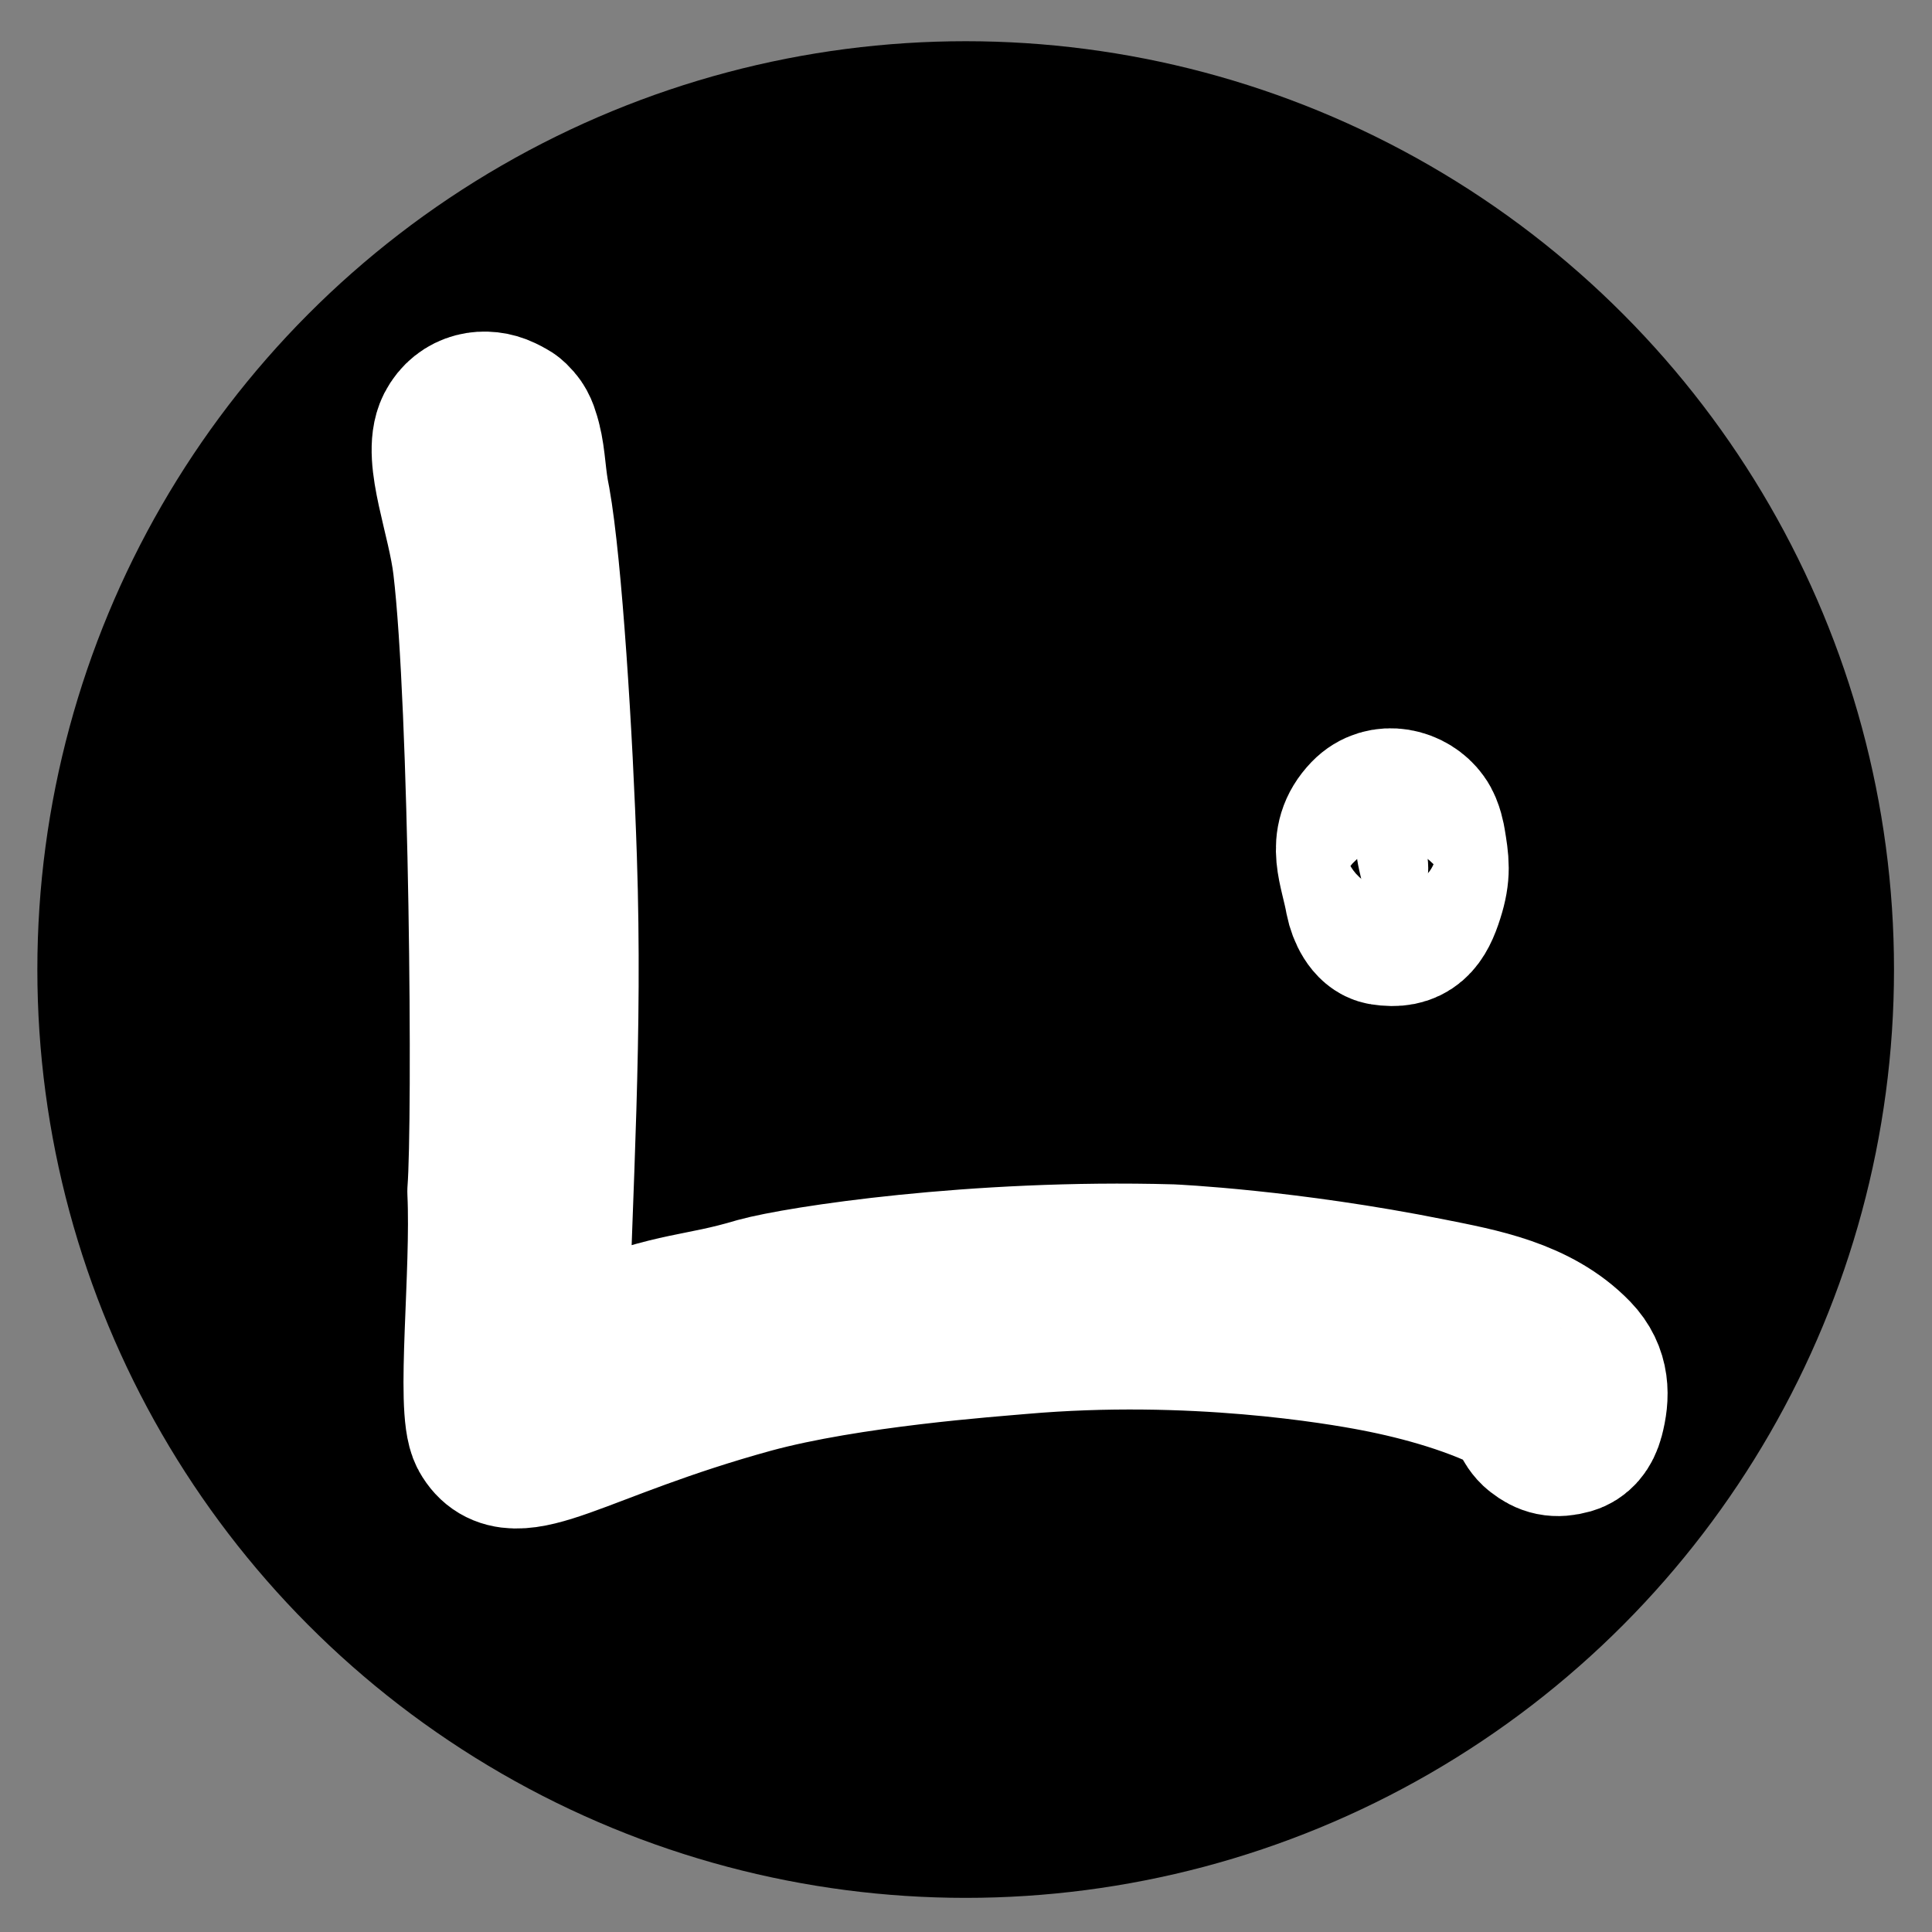
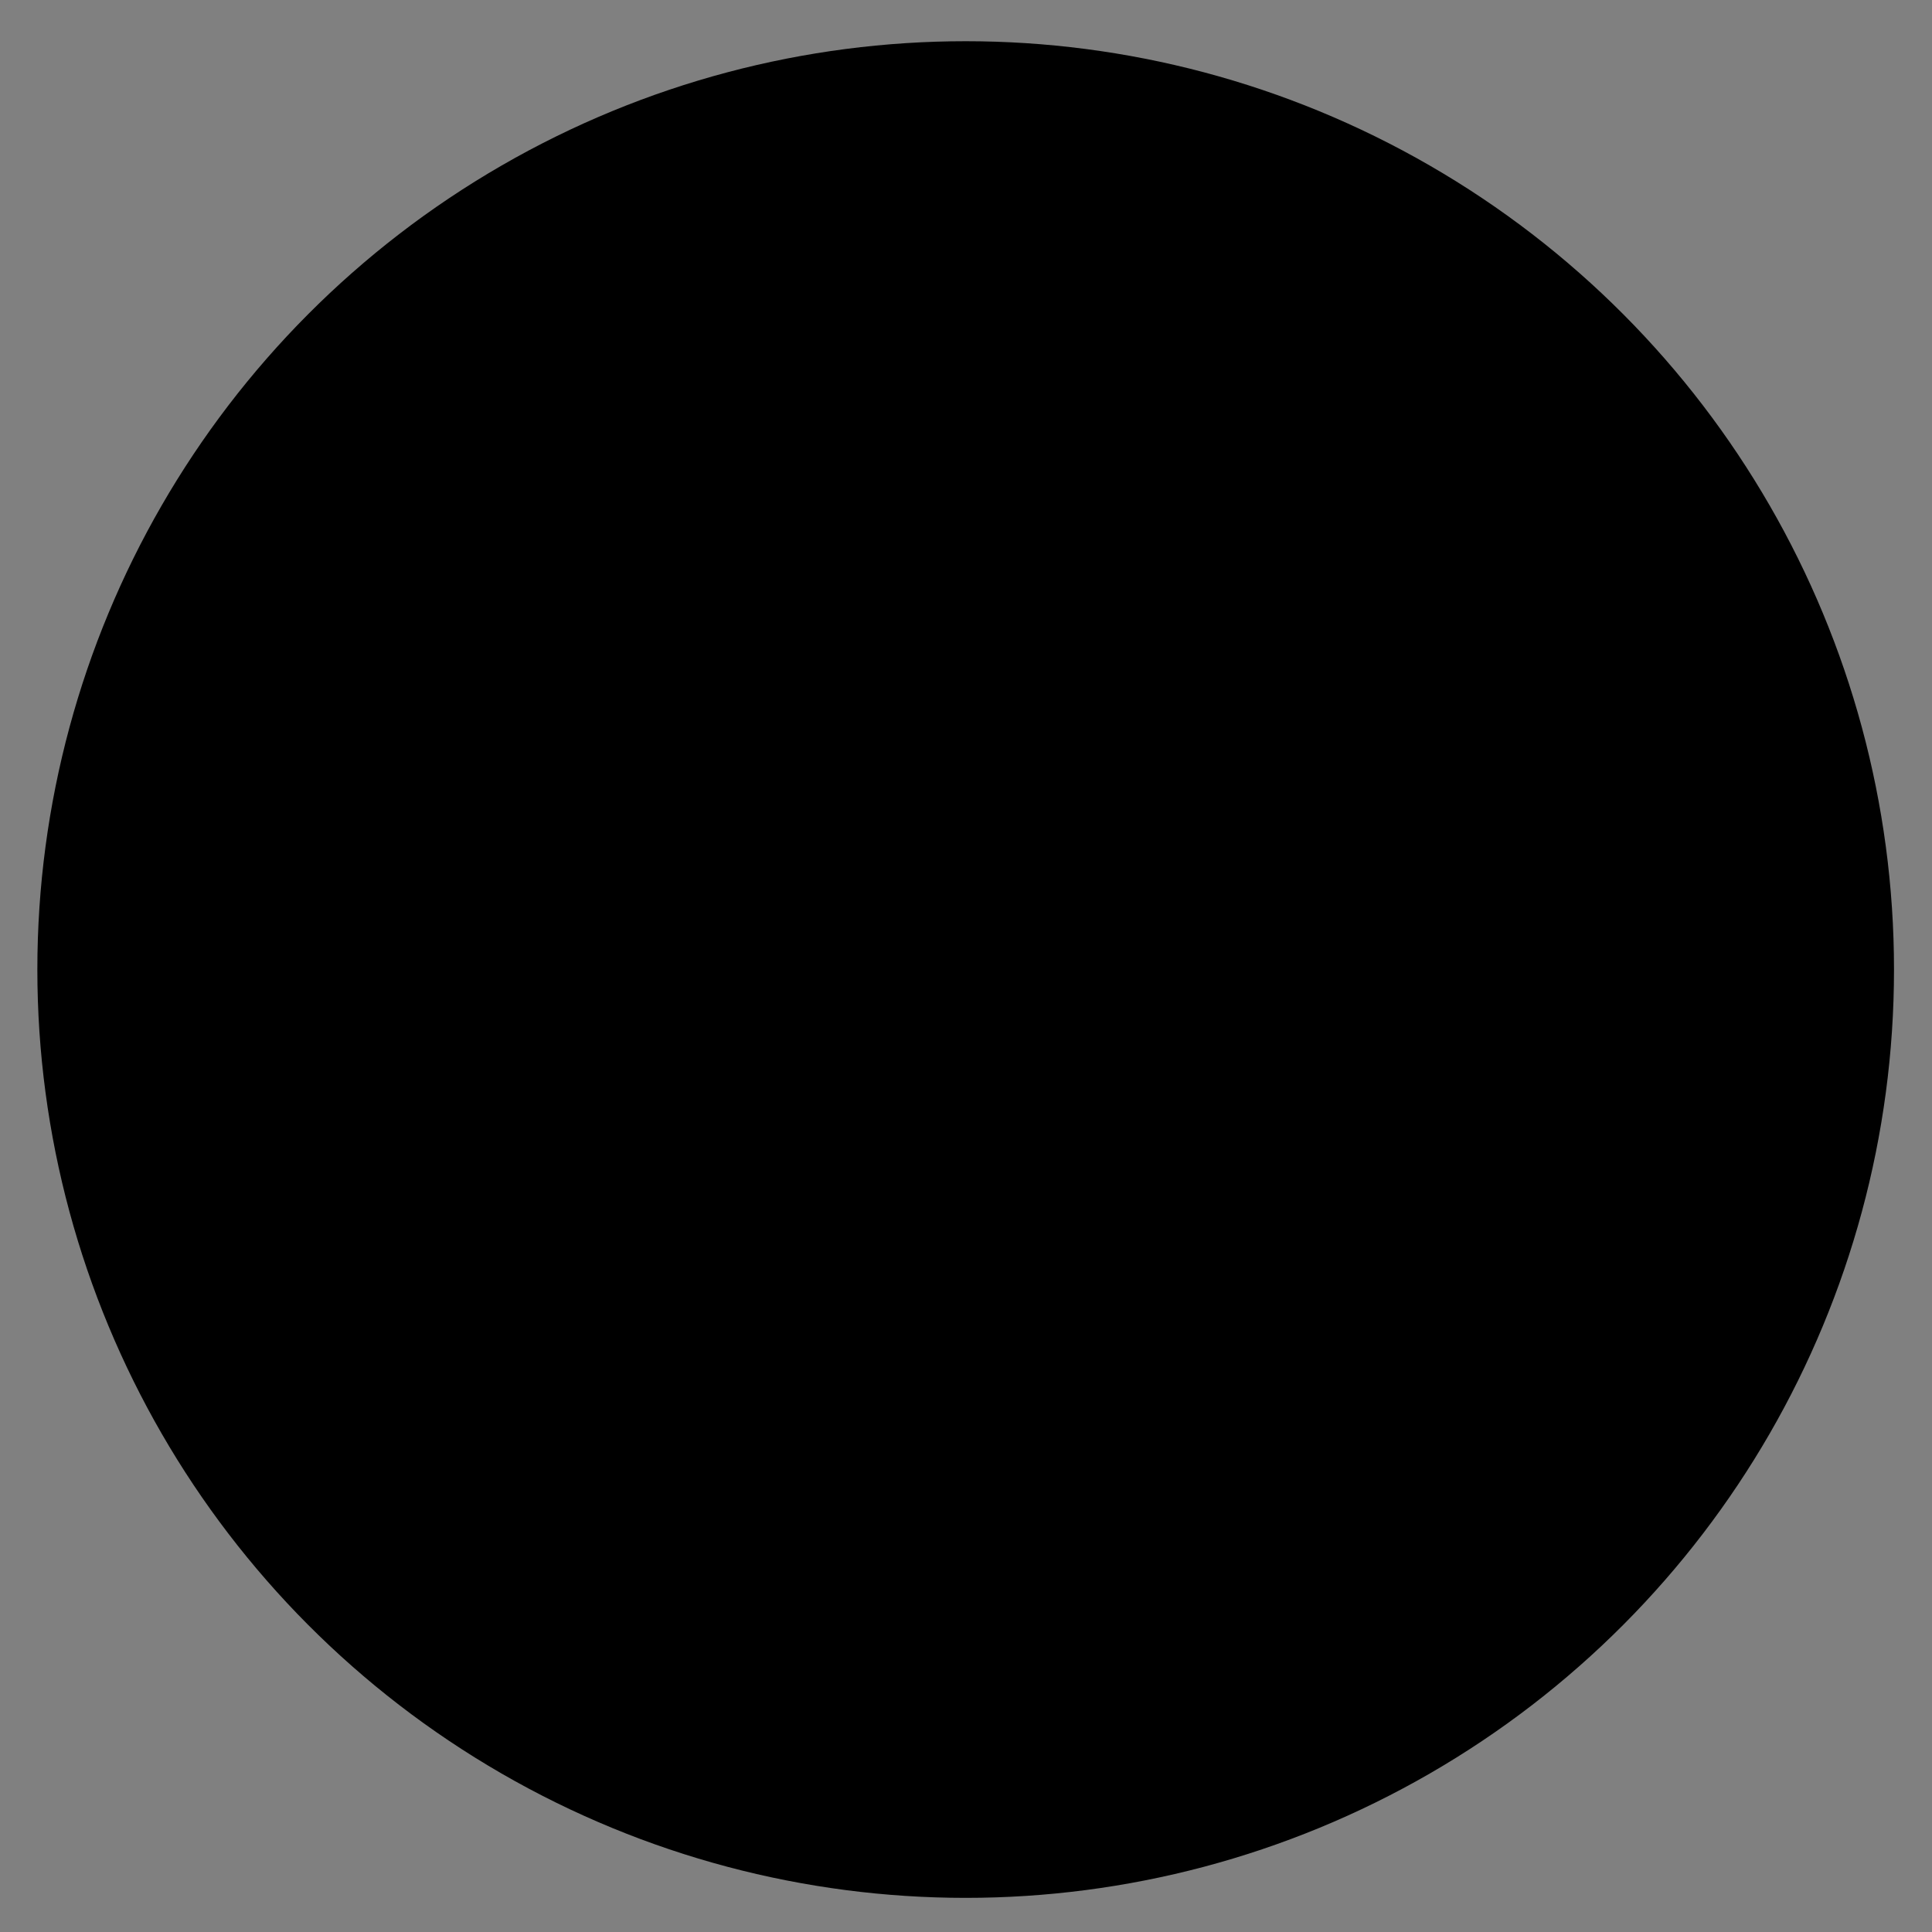
<svg xmlns="http://www.w3.org/2000/svg" version="1.1" id="Layer_1" x="0px" y="0px" viewBox="0 0 600 600" style="enable-background:new 0 0 600 600;" xml:space="preserve">
  <rect x="0" y="0" width="600" height="600" fill="#808080" stroke="none" />
  <style type="text/css">
	.st0{fill:#FFFFFF;stroke:#FFFFFF;stroke-width:50;stroke-linecap:round;stroke-linejoin:round;stroke-miterlimit:10;}
	.st1{fill:#FFFFFF;stroke:#FFFFFF;stroke-width:50;stroke-miterlimit:10;}
</style>
  <g id="Layer_1_copy">
    <circle cx="299.9" cy="301.1" r="288.3" />
  </g>
  <g id="Layer_2_copy_5">
-     <path class="st0" d="M161.8,137.5c1.4,5.4,1.3,11.2,2.8,18.3c3.6,20,7,73.7,8.2,111c1.8,54.6-1.3,100-2.8,154.6   c5-1.2,9.9-2.7,14.8-4.5c26.6-10.2,31.8-8.2,50.9-13.9c12.7-3.5,67.3-11.9,128-10.2c0,0,36,1.6,80.3,10.5c15,3,32.5,6.1,44.3,18.3   c5.4,5.6,5.2,11.9,3.6,18c-0.9,3.4-2.6,5.1-4.7,5.7c-3.9,1.1-6.2,0.5-9-1.7c-2.5-1.9-3.7-6.2-5.2-9c-13.5-7.4-30.9-12.2-45.5-15   c-11.4-2.2-57-10.1-110.8-5.4c-8.8,0.8-53.3,3.9-83.8,12.2c-54.6,15-73.4,31.8-80.9,18.4c-4.1-7.4,0.7-49.2-0.5-74.8   c1.7-21.6,0.7-151.2-4.5-194.6c-1.8-15.2-9.5-33.8-5.4-41.9c3-5.8,9.2-6.6,13.8-4.4c2.4,1.2,2.6,1.2,4,2.8   C160.8,133.5,161.3,135.7,161.8,137.5C161.8,137.6,161.8,137.5,161.8,137.5z" />
-     <path class="st1" d="M442.6,261.4c1.1,6.6,1.6,9.7-0.5,16.3c-2.3,7.3-4.9,10.7-12.4,9.5c-2.8-0.4-4.9-4.6-5.6-8.1   c-1.8-10.1-6-17.6,1.2-25.1c4.7-4.9,12.1-2.8,15.2,1.6C442,257.6,442.6,261.4,442.6,261.4L442.6,261.4z" />
-   </g>
+     </g>
</svg>